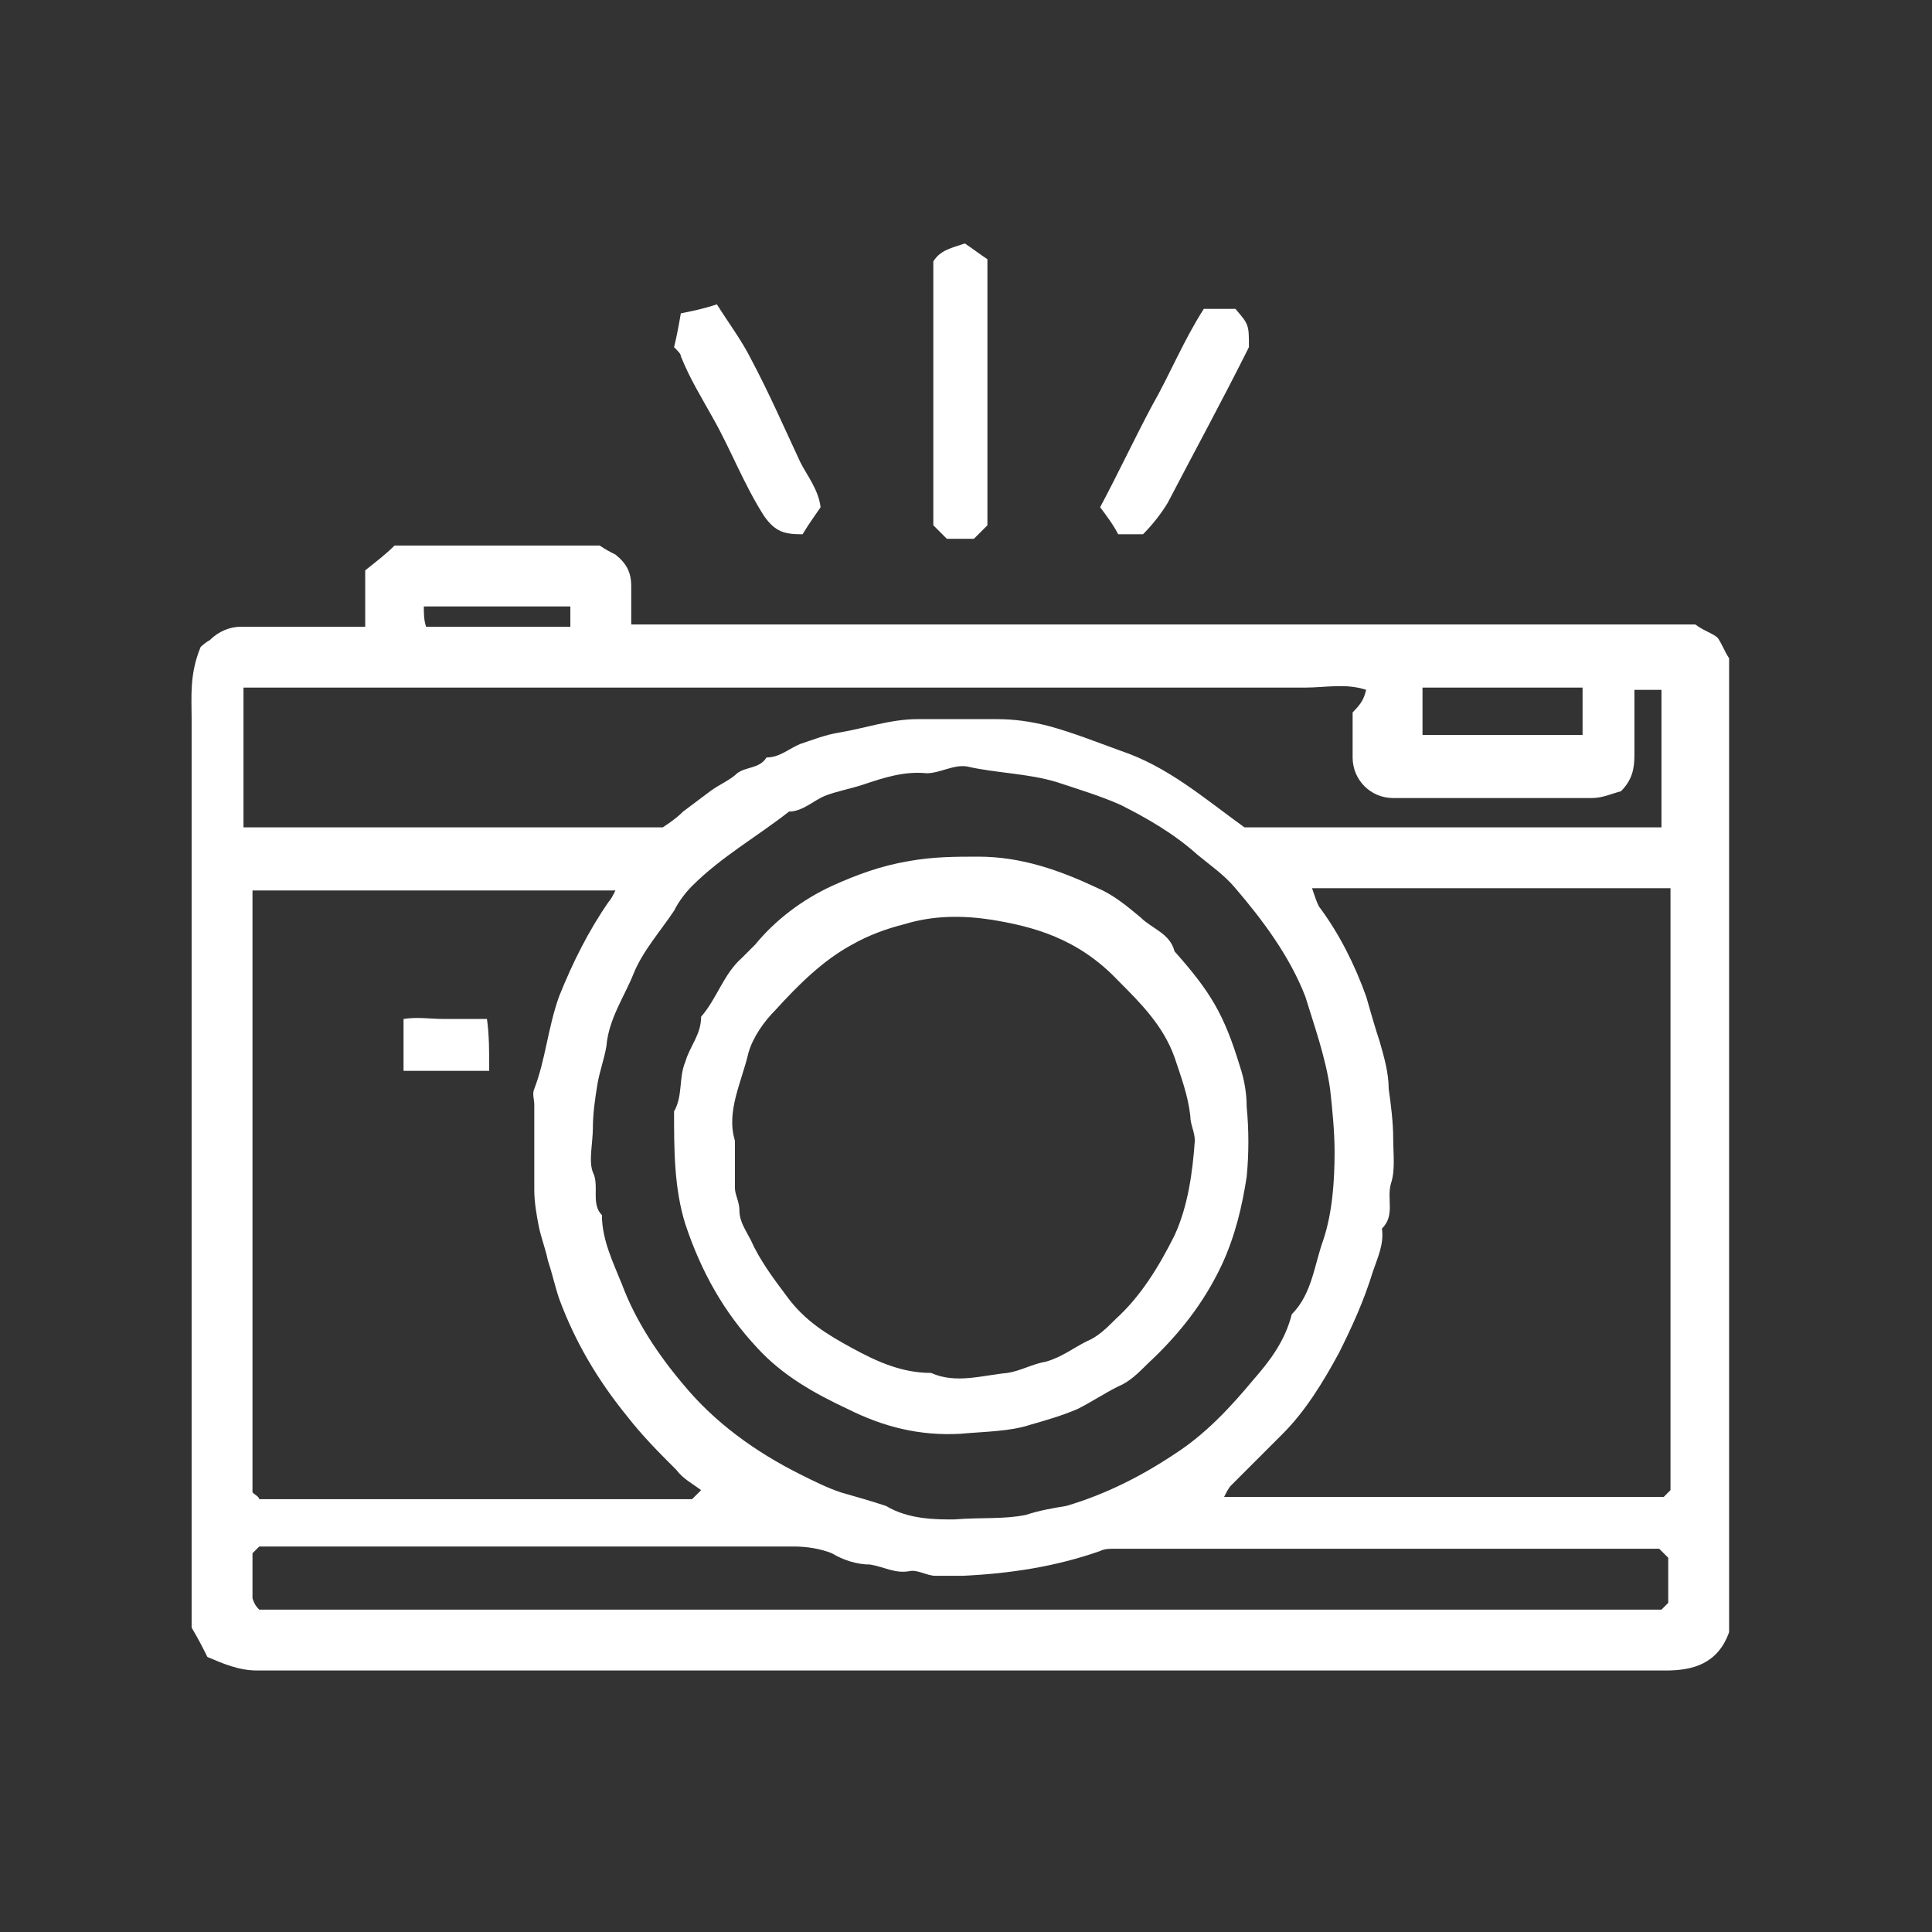
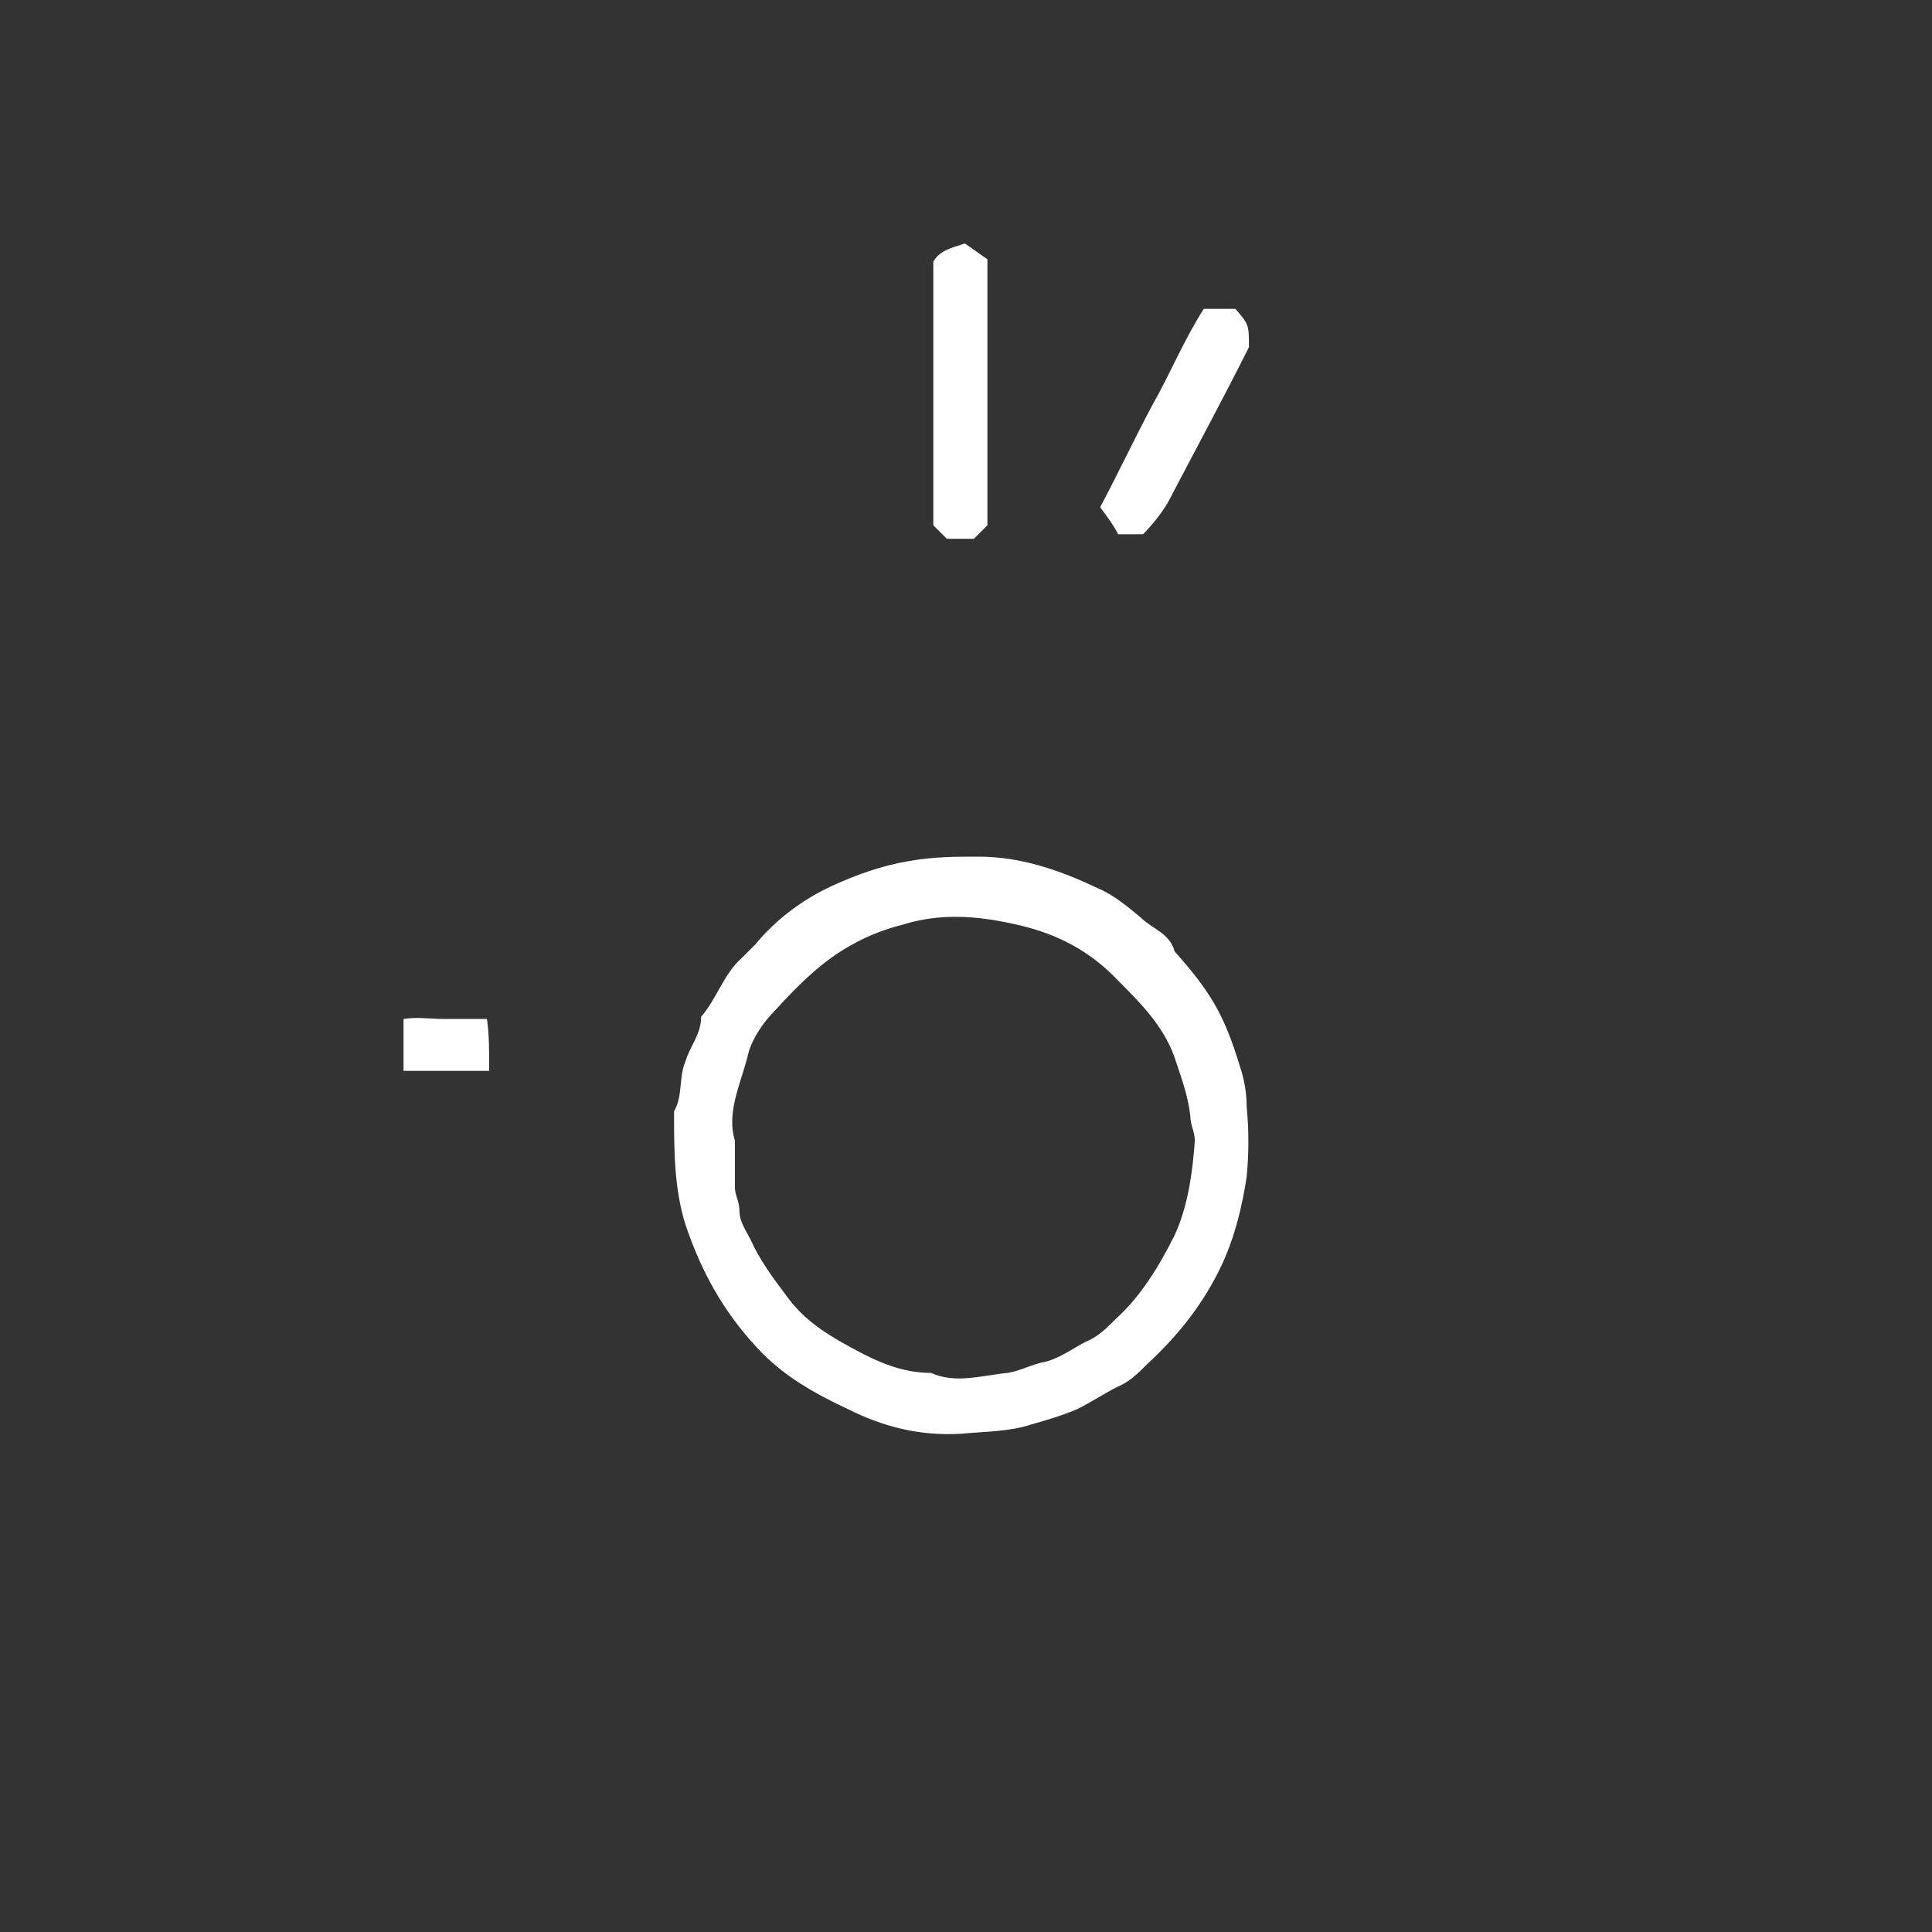
<svg xmlns="http://www.w3.org/2000/svg" version="1.1" id="レイヤー_1" x="0px" y="0px" viewBox="0 0 85.7 85.7" style="enable-background:new 0 0 85.7 85.7;" xml:space="preserve">
  <rect x="0" y="0" width="85.7" height="85.7" fill="#333333" stroke="none" />
  <style type="text/css">
	.st0{fill:#FFFFFF;}
</style>
-   <path class="st0" d="M76.7,29.2c0,14.4,0,28.9,0,43.2c-0.5,1.4-1.6,1.7-2.8,1.7c-20.8,0-41.7,0-62.5,0c-0.8,0-1.5-0.3-2.2-0.6  c-0.2-0.4-0.4-0.8-0.7-1.3c0-0.6,0-1.2,0-1.9c0-12.8,0-25.6,0-38.4c0-1-0.1-2,0.4-3.2c0,0,0.2-0.2,0.4-0.3c0.4-0.4,0.9-0.6,1.4-0.6  c1.8,0,3.6,0,5.5,0c0-0.8,0-1.7,0-2.5c0.5-0.4,0.9-0.7,1.3-1.1c3.1,0,6.2,0,9.1,0c0.3,0.2,0.5,0.3,0.7,0.4C27.8,25,28,25.4,28,26  c0,0.6,0,1.1,0,1.7c15.8,0,31.6,0,47.2,0c0.4,0.3,0.8,0.4,1,0.6C76.4,28.6,76.5,28.9,76.7,29.2z M74.1,39.4c-5.3,0-10.6,0-15.9,0  c0.1,0.3,0.2,0.6,0.3,0.8c0.9,1.2,1.6,2.6,2.1,4c0.2,0.7,0.4,1.4,0.6,2c0.2,0.7,0.4,1.4,0.4,2.1c0.1,0.7,0.2,1.5,0.2,2.2  c0,0.7,0.1,1.4-0.1,2c-0.2,0.7,0.2,1.4-0.4,2c0.1,0.7-0.2,1.3-0.4,1.9c-0.4,1.3-0.9,2.4-1.5,3.6c-0.7,1.3-1.5,2.6-2.5,3.6  c-0.8,0.8-1.5,1.5-2.3,2.3c-0.1,0.1-0.2,0.3-0.3,0.5c6.6,0,13,0,19.5,0c0.1-0.1,0.2-0.2,0.3-0.3C74.1,57.2,74.1,48.3,74.1,39.4z   M31.1,66.1c-0.4-0.3-0.8-0.5-1.1-0.9c-0.8-0.8-1.5-1.5-2.2-2.4c-1.3-1.6-2.3-3.3-3-5.2c-0.2-0.6-0.3-1.1-0.5-1.7  c-0.1-0.5-0.3-1-0.4-1.5c-0.1-0.5-0.2-1.1-0.2-1.6c0-1.3,0-2.6,0-3.8c0-0.2-0.1-0.5,0-0.7c0.5-1.3,0.6-2.7,1.1-4.1  c0.6-1.5,1.3-2.9,2.2-4.2c0.1-0.1,0.2-0.3,0.3-0.5c-5.4,0-10.8,0-16.1,0c0,9,0,17.9,0,26.7c0.1,0.1,0.3,0.2,0.3,0.3  c6.4,0,12.8,0,19.2,0C30.9,66.3,31,66.2,31.1,66.1z M42.3,67.4c1.3-0.1,2.2,0,3.2-0.2c0.6-0.2,1.2-0.3,1.8-0.4  c1.7-0.5,3.3-1.3,4.8-2.3c1.4-0.9,2.5-2.1,3.5-3.3c0.7-0.8,1.4-1.7,1.7-2.9c0.9-0.9,1-2.2,1.4-3.3c0.4-1.2,0.5-2.6,0.5-3.9  c0-0.9-0.1-1.9-0.2-2.8c-0.2-1.4-0.7-2.8-1.1-4.1c-0.7-1.8-1.9-3.4-3.1-4.8c-0.5-0.6-1.1-1-1.7-1.5c-1-0.9-2.2-1.6-3.4-2.2  c-0.9-0.4-1.9-0.7-2.8-1c-1.3-0.4-2.7-0.4-4-0.7c-0.6-0.1-1.2,0.3-1.8,0.3c-1-0.1-1.9,0.2-2.8,0.5c-0.6,0.2-1.2,0.3-1.7,0.5  c-0.5,0.2-1,0.7-1.6,0.7c-1.4,1.1-3,2-4.3,3.3c-0.3,0.3-0.6,0.7-0.8,1.1c-0.6,0.9-1.4,1.8-1.8,2.8c-0.4,1-1.1,2-1.2,3.2  c-0.1,0.6-0.3,1.1-0.4,1.7c-0.1,0.6-0.2,1.3-0.2,1.9c0,0.7-0.2,1.5,0,2c0.3,0.6-0.1,1.4,0.4,1.9c0,1.1,0.5,2.1,0.9,3.1  c0.6,1.6,1.6,3.1,2.7,4.4c1.4,1.7,3.2,3,5.2,4c0.6,0.3,1.2,0.6,1.8,0.8c0.7,0.2,1.4,0.4,2,0.6C40.3,67.4,41.5,67.4,42.3,67.4z   M60.6,30.6c-0.9-0.3-1.8-0.1-2.7-0.1c-0.9,0-1.8,0-2.8,0s-1.8,0-2.8,0s-1.8,0-2.8,0c-0.9,0-1.8,0-2.6,0c-0.9,0-1.8,0-2.8,0  s-1.8,0-2.8,0s-1.8,0-2.8,0s-1.8,0-2.8,0s-1.8,0-2.8,0c-0.9,0-1.8,0-2.8,0c-0.9,0-1.8,0-2.8,0s-1.8,0-2.8,0c-0.9,0-1.8,0-2.6,0  c-0.9,0-1.8,0-2.8,0s-1.8,0-2.8,0c-0.9,0-1.8,0-2.8,0c-0.9,0-1.8,0-2.7,0c0,2.1,0,4.1,0,6.2c6.2,0,12.4,0,18.6,0  c0.3-0.2,0.6-0.4,0.9-0.7c0.4-0.3,0.8-0.6,1.2-0.9c0.4-0.3,0.9-0.5,1.2-0.8c0.4-0.3,1-0.2,1.3-0.7c0.6,0,1-0.4,1.5-0.6  c0.6-0.2,1.1-0.4,1.7-0.5c1.2-0.2,2.3-0.6,3.5-0.6c1.2,0,2.3,0,3.5,0c0.8,0,1.5,0.1,2.3,0.3c1.1,0.3,2.1,0.7,3.2,1.1  c2.1,0.7,3.7,2.1,5.5,3.4c6.1,0,12.3,0,18.5,0c0-2.1,0-4.1,0-6.1c-0.4,0-0.8,0-1.2,0c0,1,0,2,0,2.9c0,0.6-0.1,1.1-0.6,1.6  c-0.4,0.1-0.8,0.3-1.3,0.3c-2.9,0-5.8,0-8.8,0c-1,0-1.8-0.8-1.8-1.8c0-0.7,0-1.4,0-2C60.4,31.2,60.5,31,60.6,30.6z M11.5,71.4  c20.8,0,41.5,0,62.2,0c0.1-0.1,0.2-0.2,0.3-0.3c0-0.6,0-1.3,0-2c-0.1-0.1-0.2-0.2-0.3-0.3c0,0-0.1-0.1-0.1-0.1c-8.1,0-16.1,0-24.2,0  c-0.2,0-0.4,0-0.6,0.1c-2,0.7-4,1-6.1,1.1c-0.4,0-0.8,0-1.2,0c-0.4,0-0.8-0.3-1.2-0.2c-0.6,0.1-1.1-0.2-1.7-0.3  c-0.6,0-1.2-0.2-1.7-0.5c-0.5-0.2-1.1-0.3-1.7-0.3c-7.6,0-15.1,0-22.7,0c-0.4,0-0.7,0-1,0c-0.1,0.1-0.2,0.2-0.3,0.3c0,0.6,0,1.3,0,2  C11.3,71.2,11.4,71.3,11.5,71.4z M63.1,30.5c0,0.8,0,1.4,0,2.1c2.4,0,4.7,0,7,0c0,0,0.1,0,0.1,0c0,0,0.1-0.1,0,0c0-0.7,0-1.4,0-2.1  C67.8,30.5,65.5,30.5,63.1,30.5z M25.3,26.9c-2.2,0-4.3,0-6.5,0c0,0.3,0,0.6,0.1,0.9c2.2,0,4.3,0,6.4,0  C25.3,27.5,25.3,27.2,25.3,26.9z" />
  <path class="st0" d="M43.8,11.5c0,4,0,7.9,0,11.8c-0.2,0.2-0.4,0.4-0.6,0.6c-0.3,0-0.7,0-1.2,0c-0.2-0.2-0.4-0.4-0.6-0.6  c0-3.9,0-7.8,0-11.7c0.3-0.5,0.8-0.6,1.4-0.8C43.1,11,43.5,11.3,43.8,11.5z" />
-   <path class="st0" d="M29.9,15.4c0.1-0.4,0.2-0.9,0.3-1.5c0.5-0.1,1-0.2,1.6-0.4c0.5,0.8,1.1,1.6,1.5,2.4c0.8,1.5,1.5,3.1,2.2,4.6  c0.3,0.6,0.8,1.2,0.9,2c-0.2,0.3-0.5,0.7-0.8,1.2c-0.8,0-1.2-0.1-1.7-0.8c-0.9-1.4-1.5-3-2.3-4.4c-0.5-0.9-1-1.7-1.4-2.7  C30.2,15.7,30.1,15.6,29.9,15.4z" />
  <path class="st0" d="M50.7,23.7c-0.3,0-0.6,0-1.1,0c-0.2-0.4-0.5-0.8-0.8-1.2c0.8-1.5,1.5-3,2.3-4.5c0.8-1.4,1.4-2.9,2.3-4.3  c0.5,0,0.9,0,1.4,0c0.6,0.7,0.6,0.7,0.6,1.7c-1.2,2.4-2.4,4.6-3.6,6.9C51.5,22.8,51.1,23.3,50.7,23.7z" />
  <path class="st0" d="M21.7,47.5c-1.3,0-2.5,0-3.8,0c0-0.8,0-1.5,0-2.3c0.6-0.1,1.2,0,1.8,0c0.6,0,1.3,0,1.9,0  C21.7,45.9,21.7,46.6,21.7,47.5z" />
  <path class="st0" d="M42.6,63.6c-1.8,0.1-3.4-0.3-5-1.1c-1.5-0.7-2.9-1.5-4-2.7c-1.5-1.6-2.5-3.4-3.2-5.5c-0.5-1.6-0.5-3.3-0.5-5  c0.4-0.7,0.2-1.5,0.5-2.2c0.2-0.7,0.7-1.2,0.7-2c0.7-0.8,1-1.9,1.8-2.6c0.2-0.2,0.4-0.4,0.6-0.6c0.9-1.1,2.1-2,3.4-2.6  c1.1-0.5,2.2-0.9,3.4-1.1c1.1-0.2,2.1-0.2,3.1-0.2c1.9,0,3.6,0.6,5.3,1.4c0.7,0.3,1.3,0.8,1.9,1.3c0.5,0.5,1.3,0.7,1.5,1.5  c1.6,1.8,2.2,2.8,2.9,5.1c0.2,0.6,0.3,1.2,0.3,1.8c0.1,1,0.1,2.1,0,3.1c-0.2,1.3-0.5,2.6-1.1,3.9c-0.8,1.7-1.9,3.1-3.3,4.4  c-0.4,0.4-0.8,0.8-1.3,1c-0.6,0.3-1.2,0.7-1.8,1c-0.7,0.3-1.4,0.5-2.1,0.7C44.8,63.5,43.7,63.5,42.6,63.6z M32.6,50.6  c0,0.9,0,1.5,0,2.1c0,0.3,0.2,0.6,0.2,1c0,0.5,0.3,0.9,0.5,1.3c0.4,0.9,1,1.7,1.6,2.5c0.8,1.1,1.8,1.7,2.9,2.3  c1.1,0.6,2.2,1.1,3.5,1.1c1.1,0.5,2.3,0.1,3.4,0c0.6-0.1,1.1-0.4,1.7-0.5c0.7-0.2,1.2-0.6,1.8-0.9c0.5-0.2,0.9-0.6,1.3-1  c1.1-1,1.9-2.3,2.6-3.7c0.6-1.3,0.8-2.8,0.9-4.2c0-0.4-0.2-0.7-0.2-1.1c-0.1-0.9-0.4-1.7-0.7-2.6c-0.5-1.4-1.5-2.4-2.5-3.4  c-1.8-1.9-3.8-2.4-5.6-2.7c-1.3-0.2-2.6-0.2-3.9,0.2c-0.8,0.2-1.6,0.5-2.3,0.9c-1.3,0.7-2.4,1.8-3.4,2.9c-0.5,0.5-1,1.2-1.2,1.9  C32.9,48,32.2,49.3,32.6,50.6z" />
</svg>